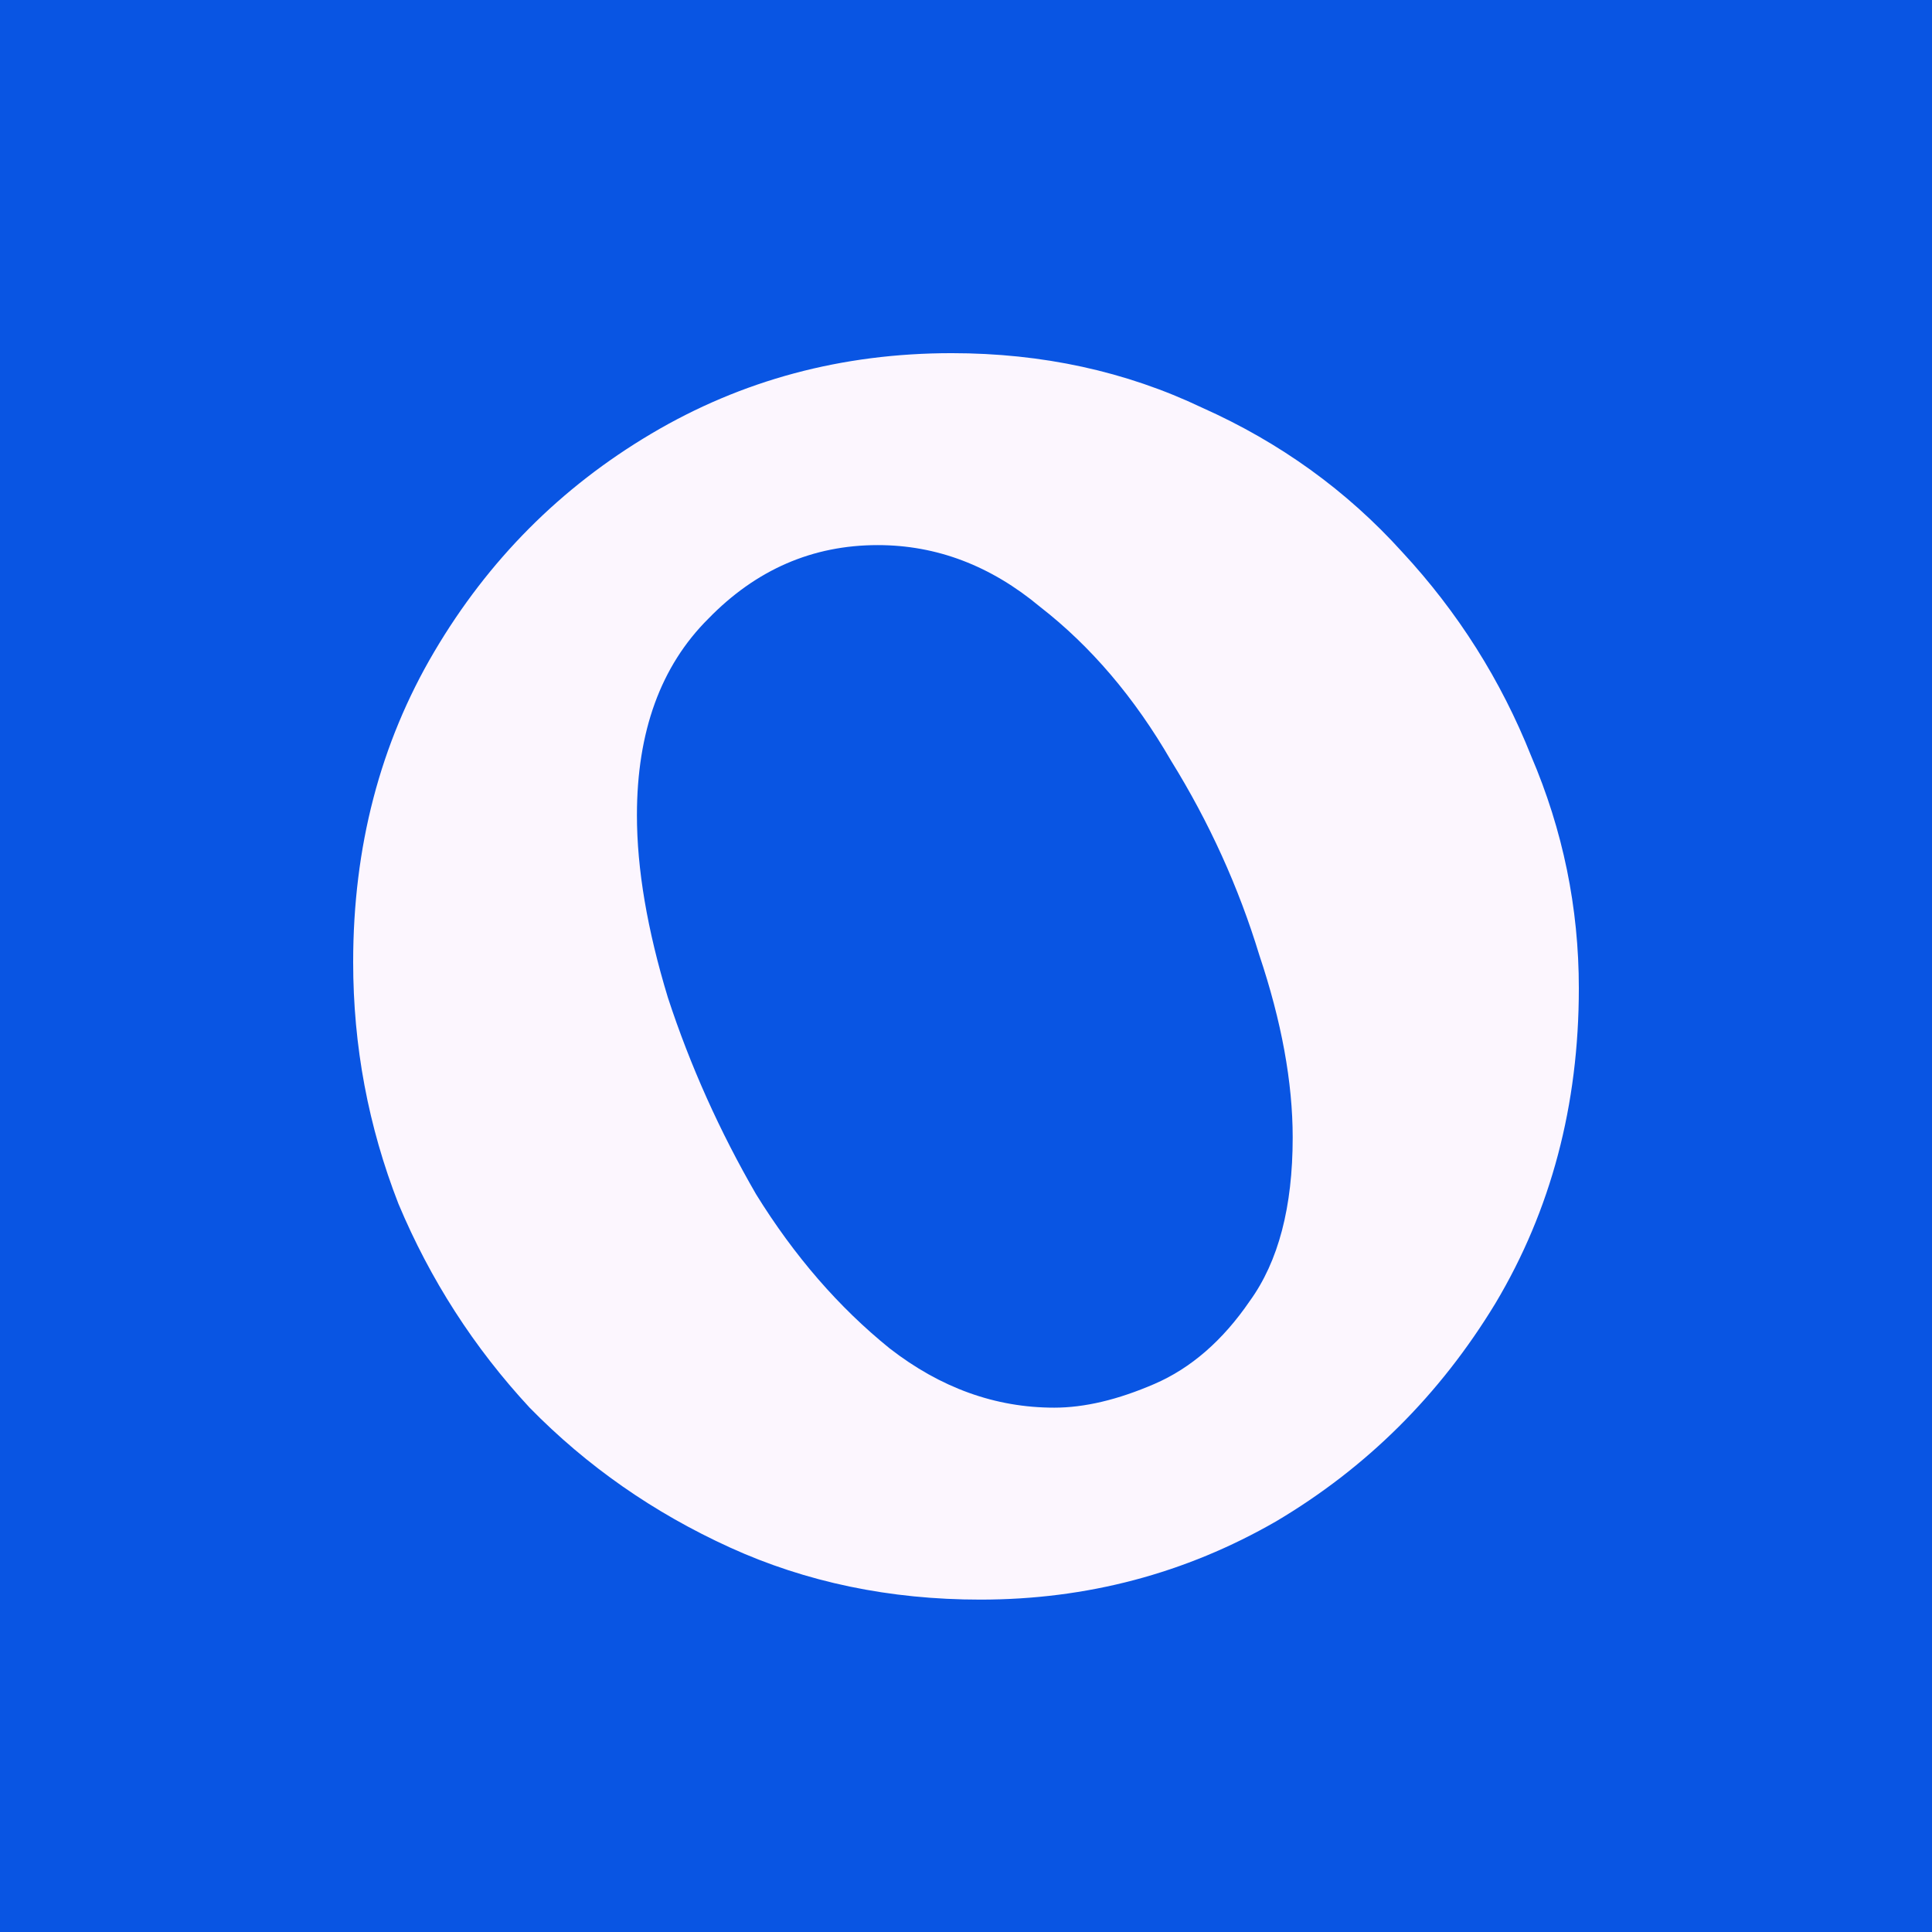
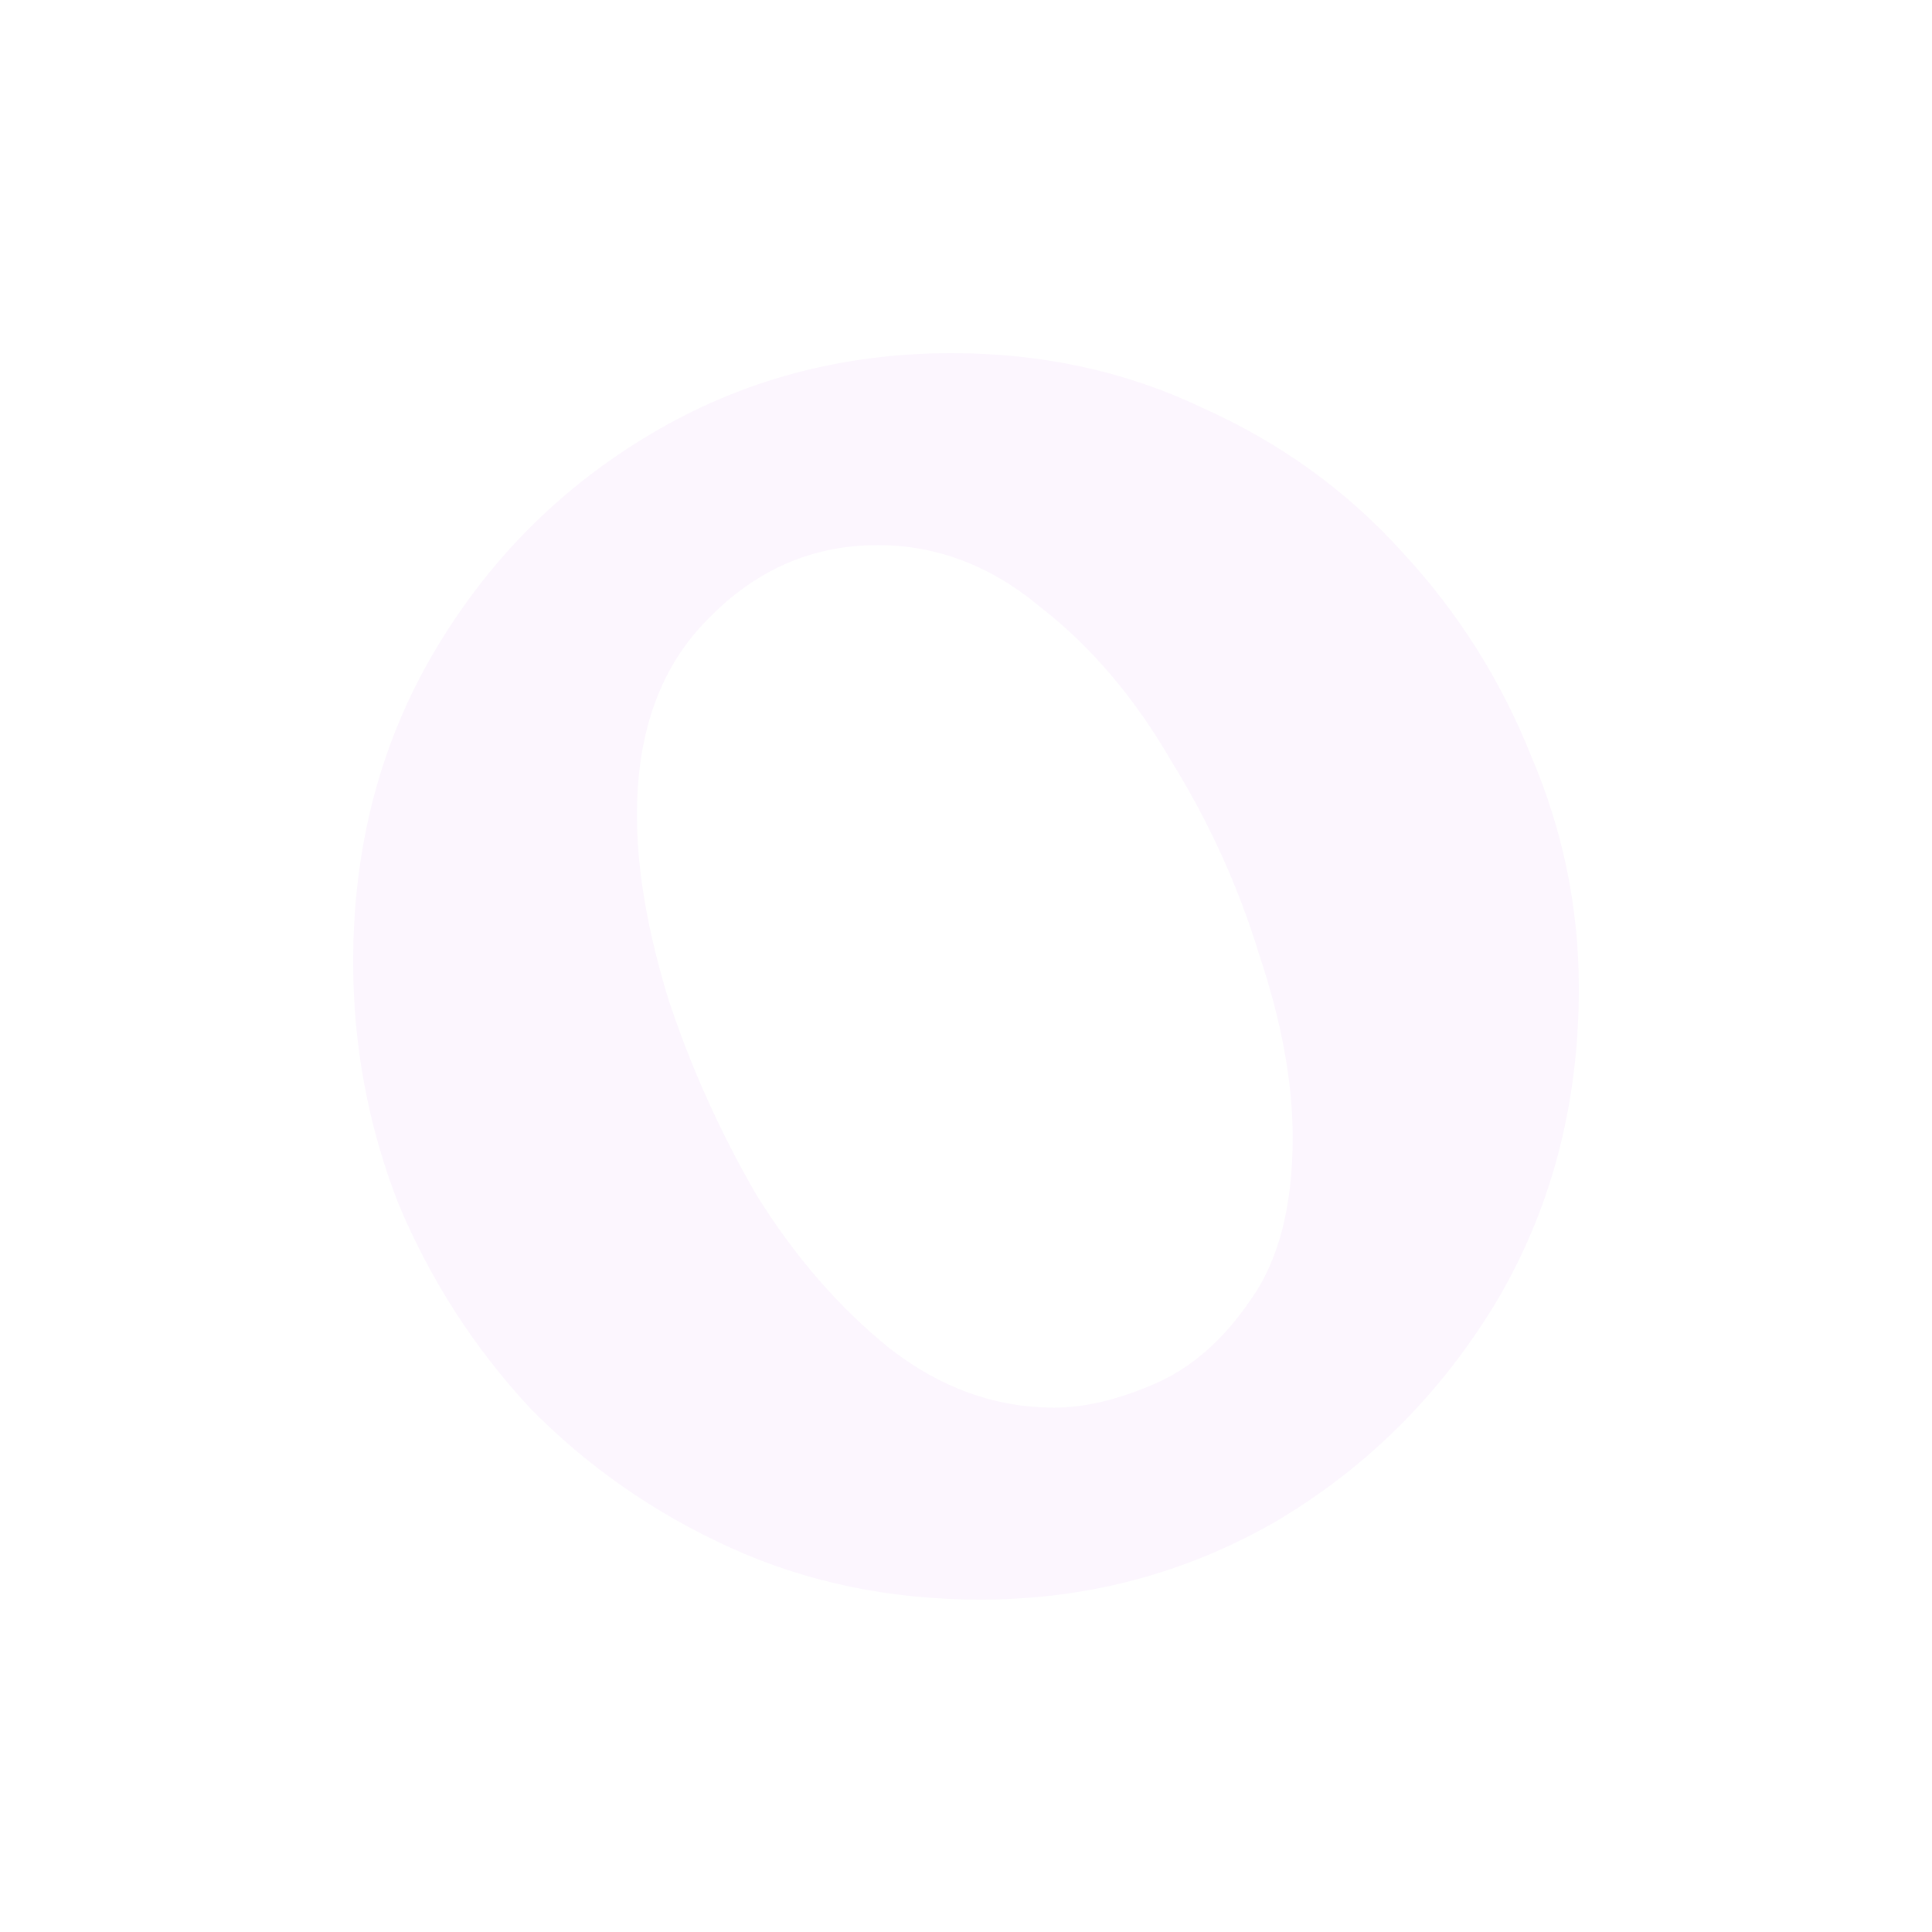
<svg xmlns="http://www.w3.org/2000/svg" fill="none" viewBox="0 0 1606 1606">
-   <path fill="#0955E3" d="M0 0h1606v1606H0V0Z" />
  <path fill="#FCF6FE" d="M791.107 293.57c75.324 0 144.702 15.102 208.133 45.306 64.75 28.891 120.25 68.944 166.51 120.159 46.25 49.903 81.93 106.371 107.04 169.405 26.43 61.722 39.64 126.069 39.64 193.043 0 97.179-23.13 184.507-69.38 261.987-46.25 76.17-107.04 136.58-182.36 181.22-75.326 43.34-157.258 65.01-245.797 65.01-75.324 0-144.702-14.45-208.133-43.34-63.431-28.89-118.933-67.63-166.506-116.22-46.252-49.9-82.592-106.37-109.022-169.4-25.108-64.35-37.662-131.324-37.662-200.925 0-95.864 22.465-181.88 67.395-258.047 44.931-76.167 105.058-136.575 180.382-181.224s158.578-66.974 249.76-66.974Zm85.235 876.57c25.108 0 52.859-6.56 83.253-19.7 30.394-13.13 56.825-36.11 79.285-68.94 23.79-32.83 35.68-78.14 35.68-135.917 0-45.963-9.25-96.522-27.75-151.677-17.18-56.468-41.62-110.31-73.339-161.526-30.394-52.529-66.735-95.208-109.022-128.039-40.966-34.143-85.896-51.215-134.791-51.215-54.181 0-101.093 20.355-140.738 61.064-39.644 39.397-59.466 93.896-59.466 163.496 0 44.65 8.589 95.208 25.769 151.677 18.5 56.468 42.948 110.967 73.342 163.495 31.715 51.212 68.717 93.892 111.004 128.042 42.287 32.83 87.878 49.24 136.773 49.24Z" />
</svg>